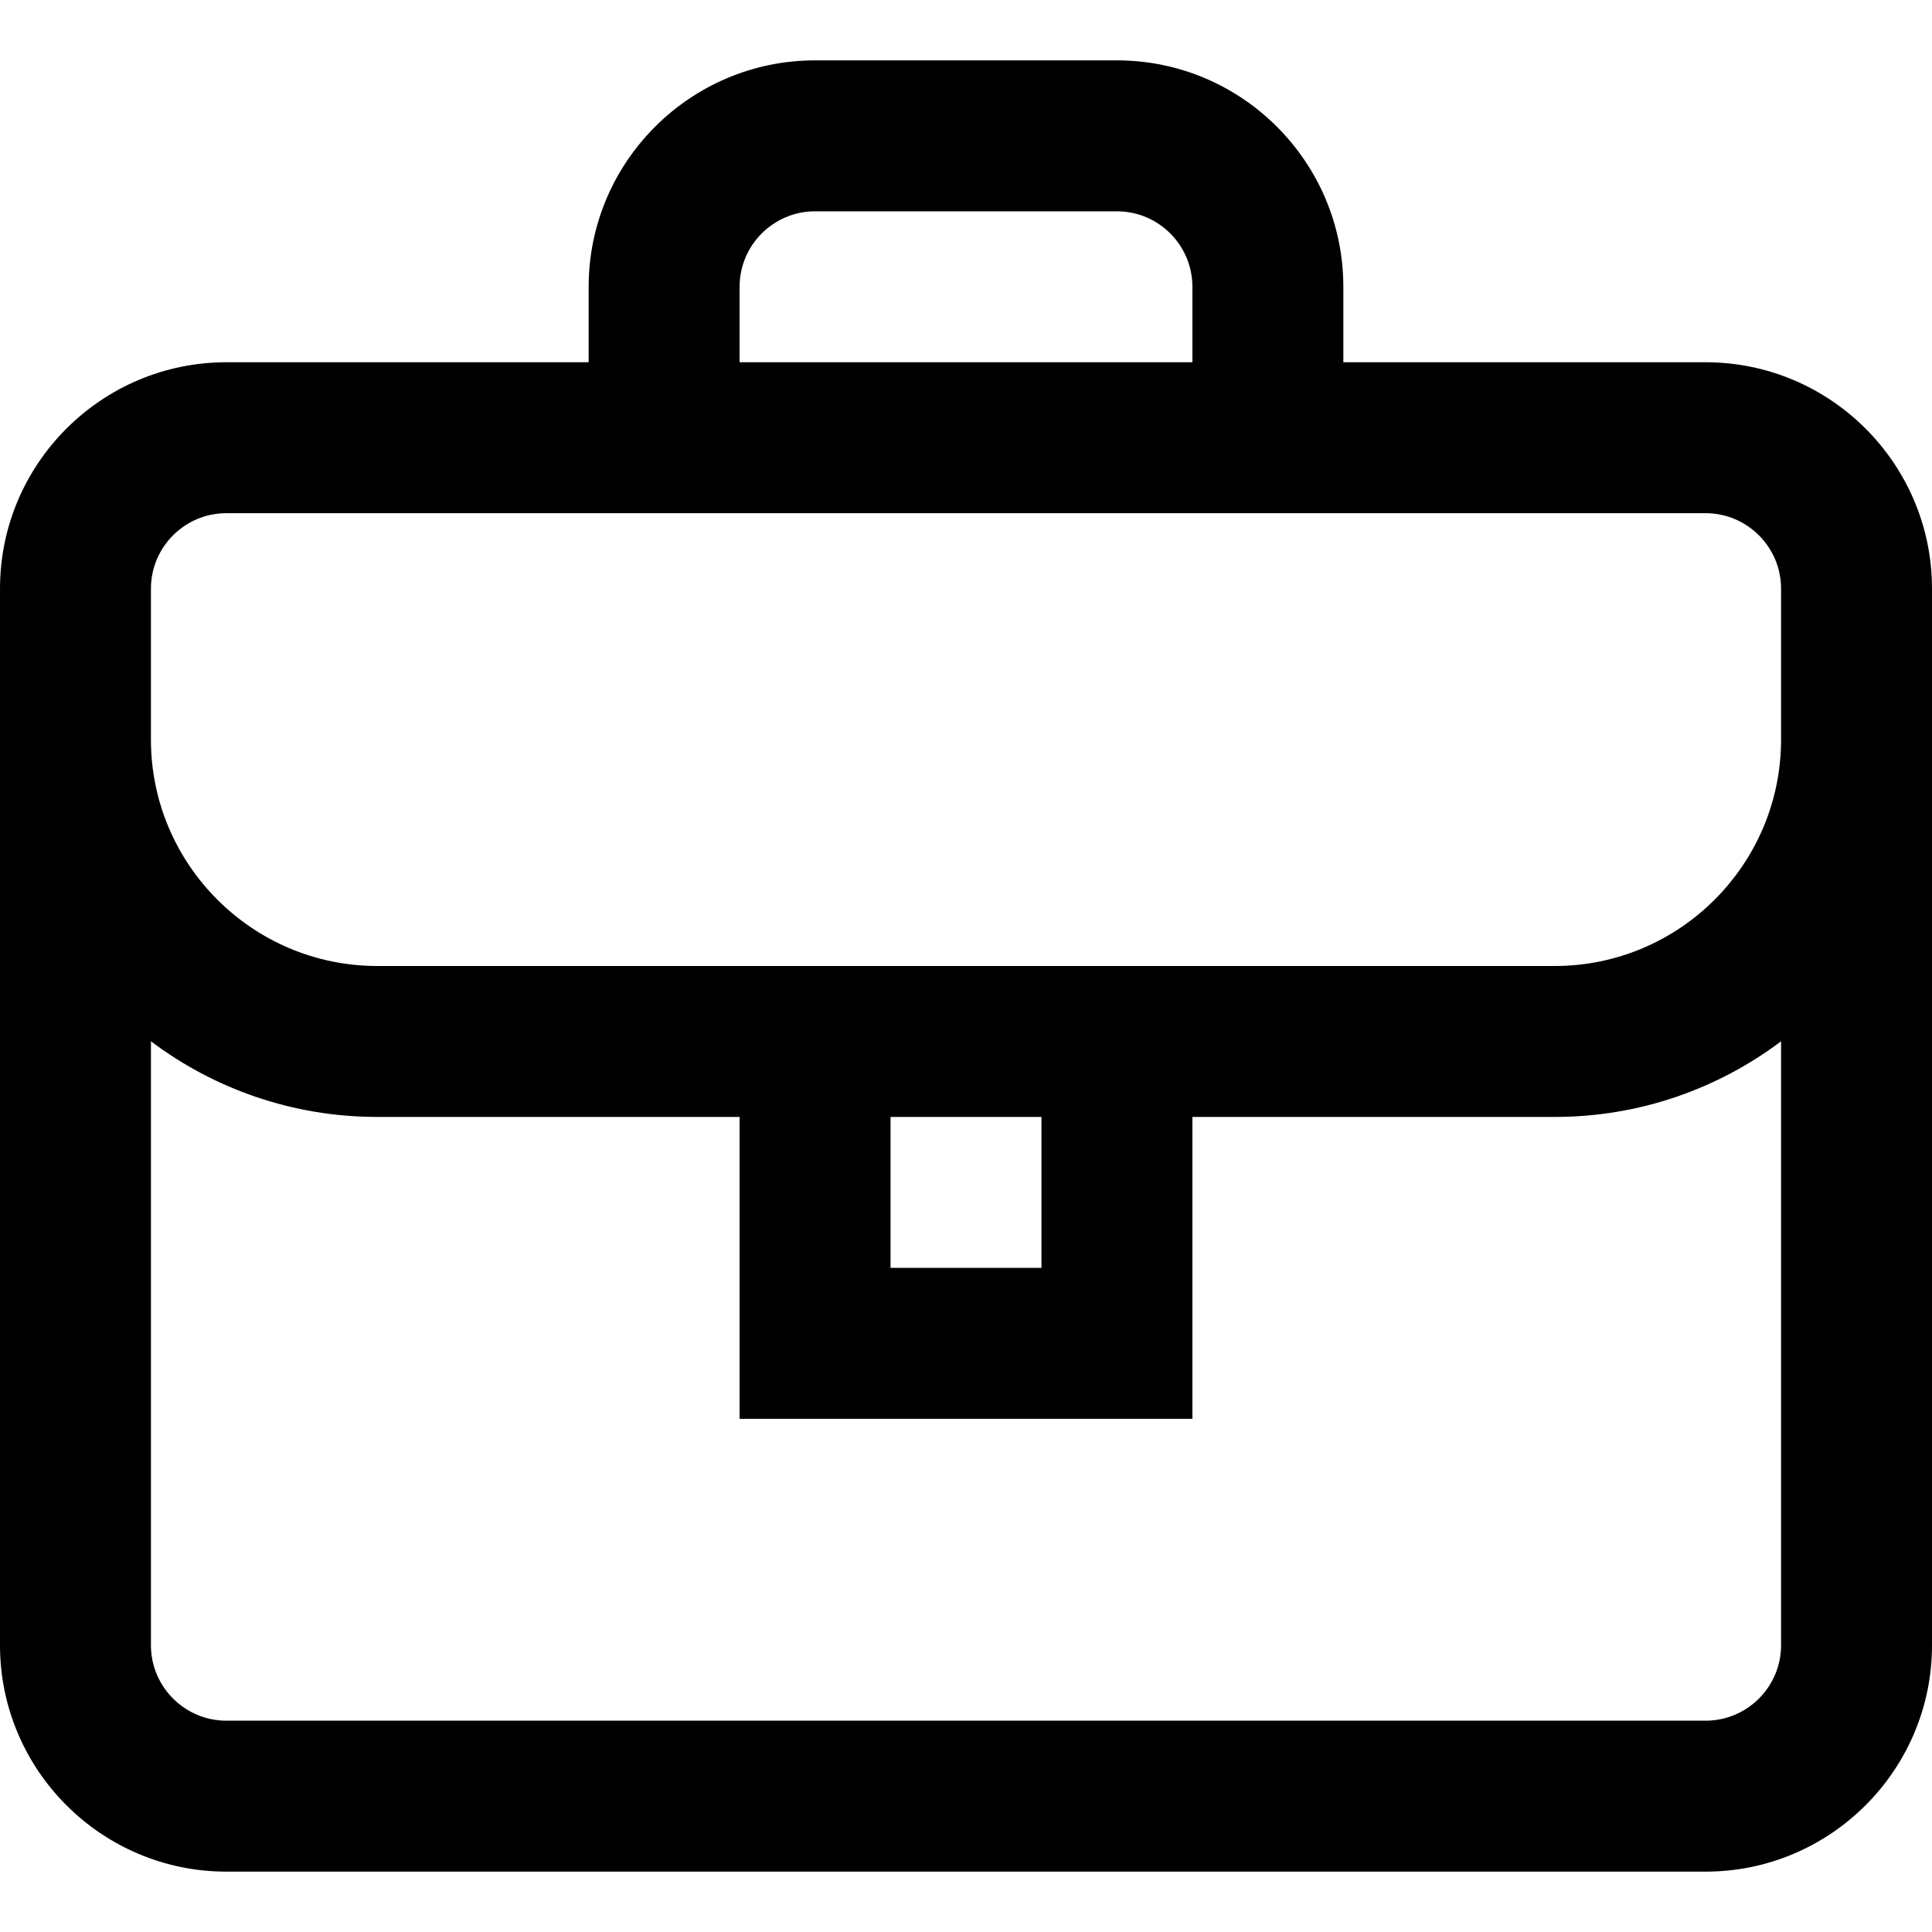
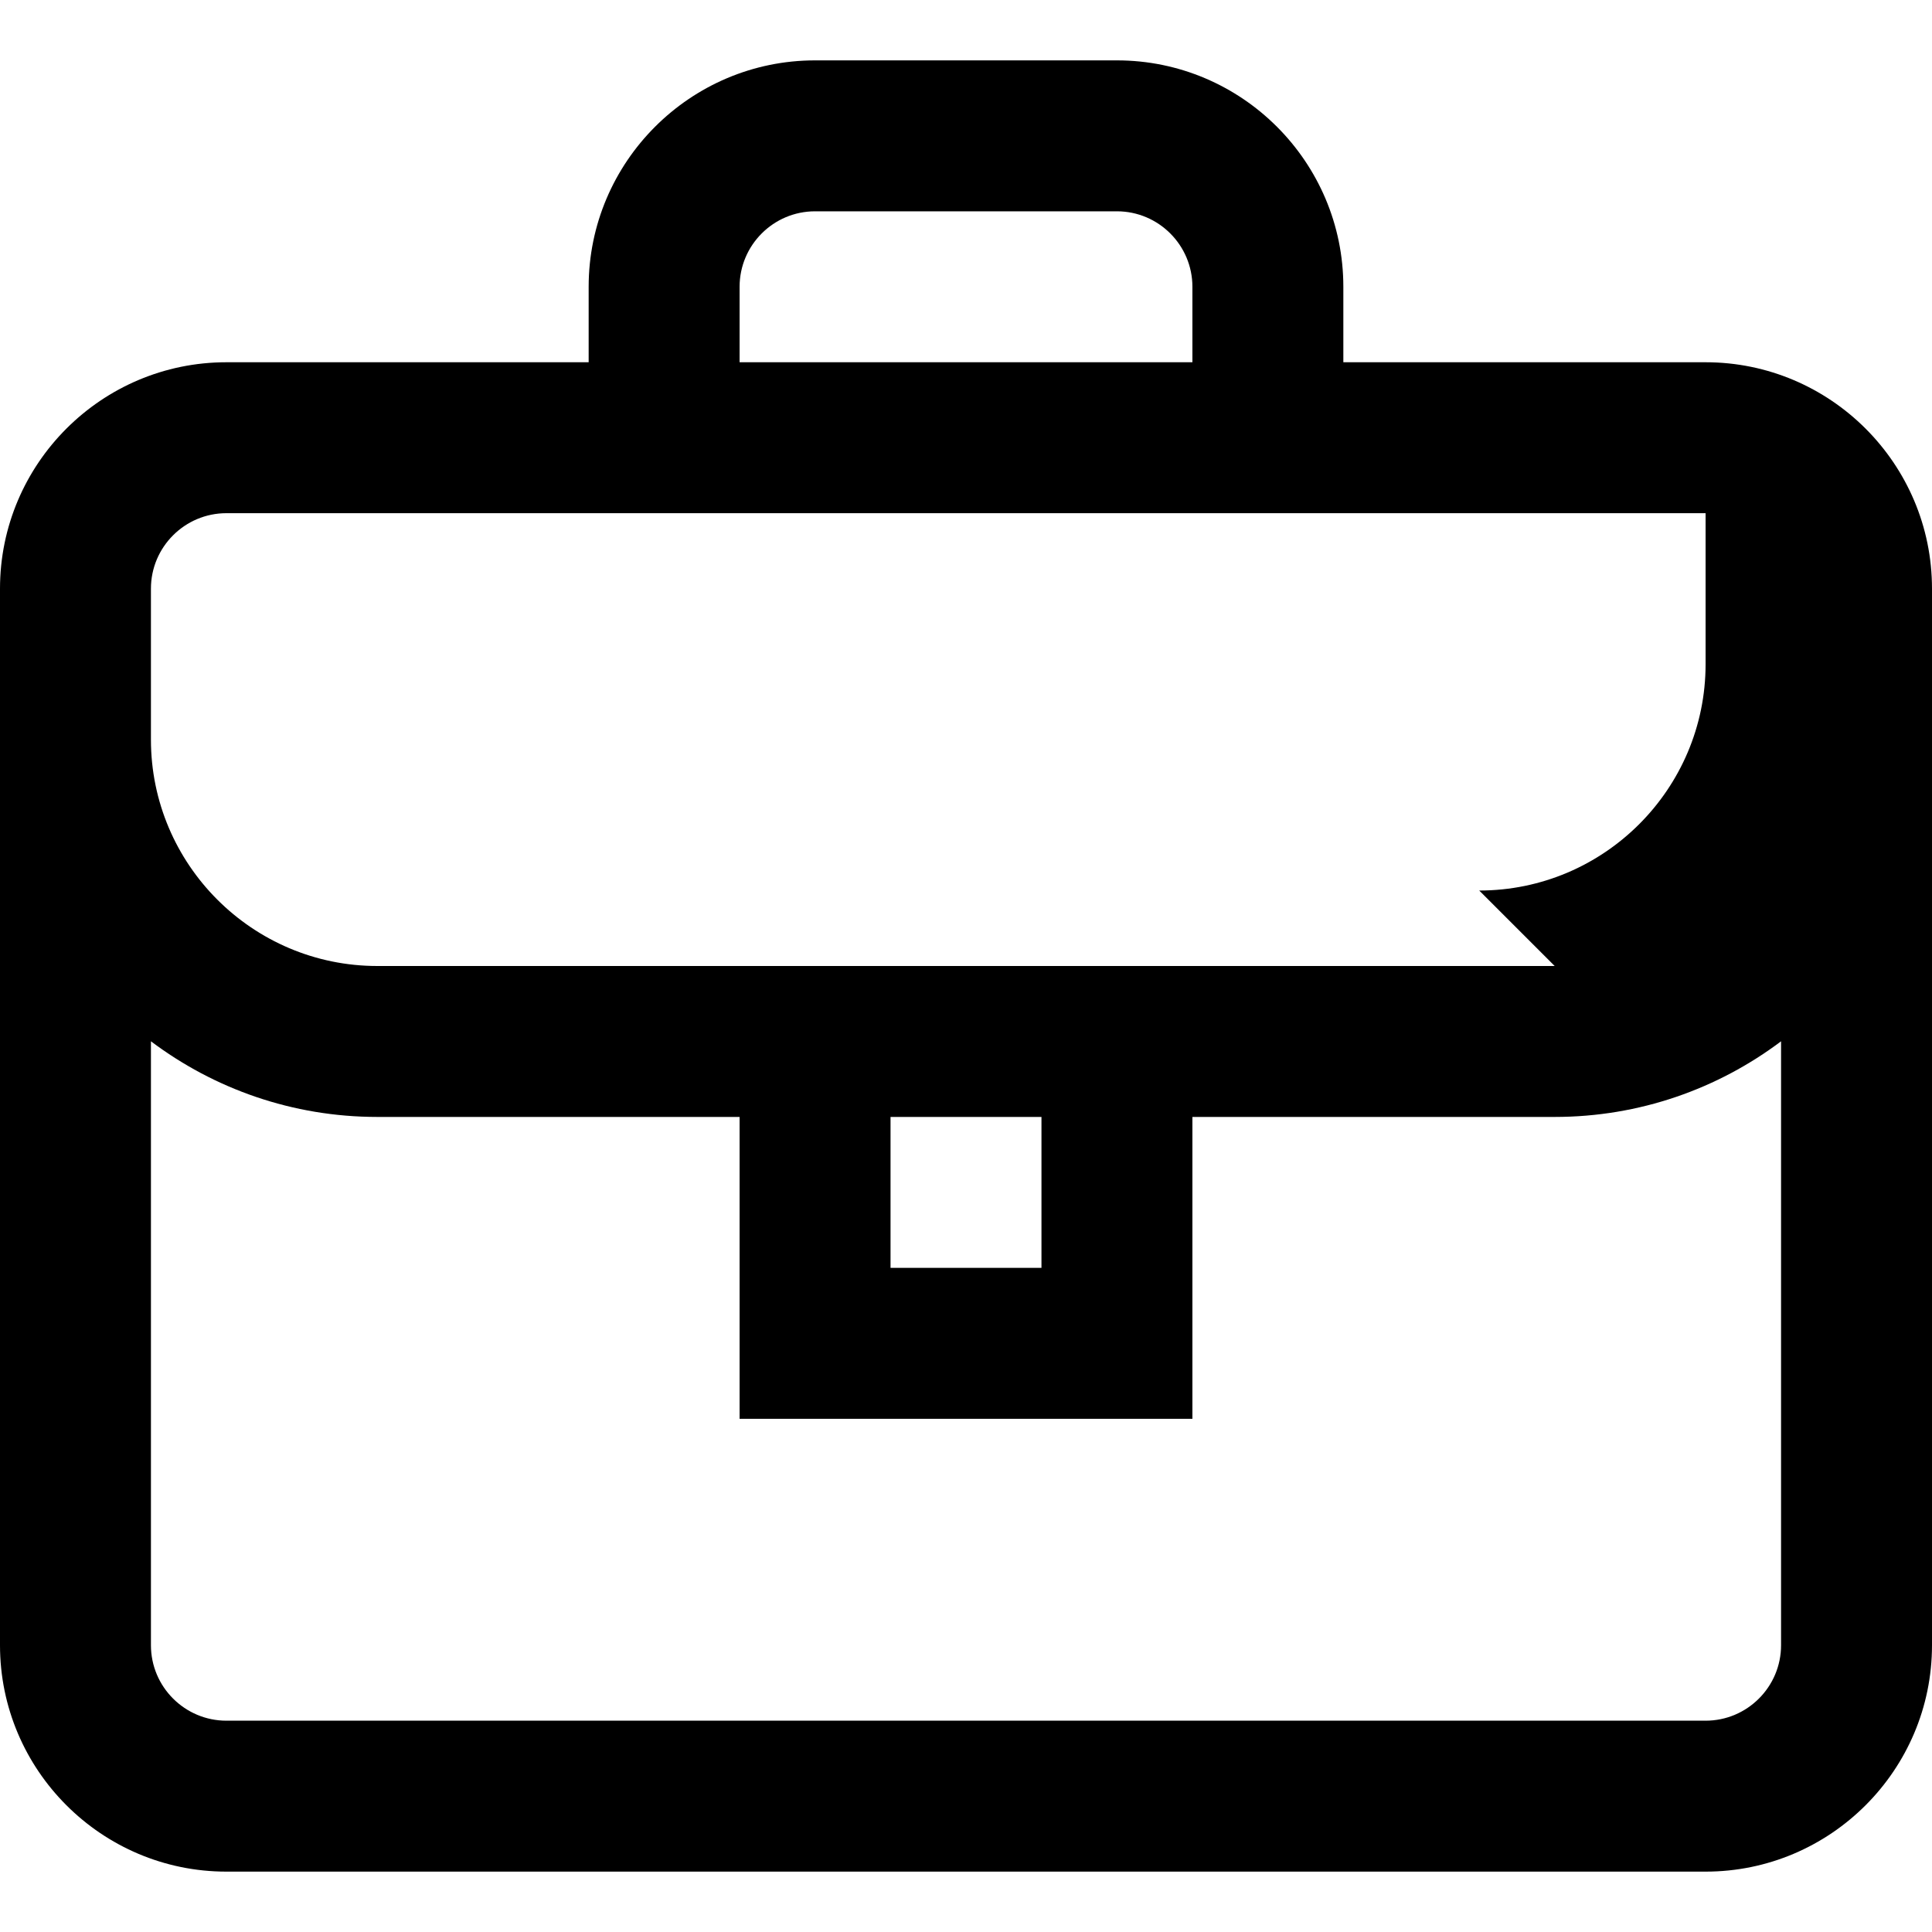
<svg xmlns="http://www.w3.org/2000/svg" id="Capa_1" enable-background="new 0 0 512 512" height="512" viewBox="0 0 512 512" width="512">
  <g>
-     <path d="m452 96h-96v-20c0-33.084-26.916-60-60-60h-80c-33.084 0-60 26.916-60 60v20h-96c-33.084 0-60 26.916-60 60v280c0 33.084 26.916 60 60 60h392c33.084 0 60-26.916 60-60v-280c0-33.084-26.916-60-60-60zm-256-20c0-11.028 8.972-20 20-20h80c11.028 0 20 8.972 20 20v20h-120zm256 380h-392c-11.028 0-20-8.972-20-20v-160.046c16.723 12.58 37.501 20.046 59.991 20.046h96.009v80h120v-80h96.01c22.49 0 43.268-7.466 59.99-20.046v160.046c0 11.028-8.972 20-20 20zm-216-160h40v40h-40zm176.01-40h-312.019c-33.079 0-59.991-26.912-59.991-59.991v-.009-40c0-11.028 8.972-20 20-20h392c11.028 0 20 8.972 20 20v40.01c0 33.078-26.911 59.99-59.99 59.99z" />
+     <path d="m452 96h-96v-20c0-33.084-26.916-60-60-60h-80c-33.084 0-60 26.916-60 60v20h-96c-33.084 0-60 26.916-60 60v280c0 33.084 26.916 60 60 60h392c33.084 0 60-26.916 60-60v-280c0-33.084-26.916-60-60-60zm-256-20c0-11.028 8.972-20 20-20h80c11.028 0 20 8.972 20 20v20h-120zm256 380h-392c-11.028 0-20-8.972-20-20v-160.046c16.723 12.58 37.501 20.046 59.991 20.046h96.009v80h120v-80h96.01c22.49 0 43.268-7.466 59.99-20.046v160.046c0 11.028-8.972 20-20 20zm-216-160h40v40h-40zm176.01-40h-312.019c-33.079 0-59.991-26.912-59.991-59.991v-.009-40c0-11.028 8.972-20 20-20h392v40.01c0 33.078-26.911 59.99-59.99 59.99z" />
  </g>
</svg>